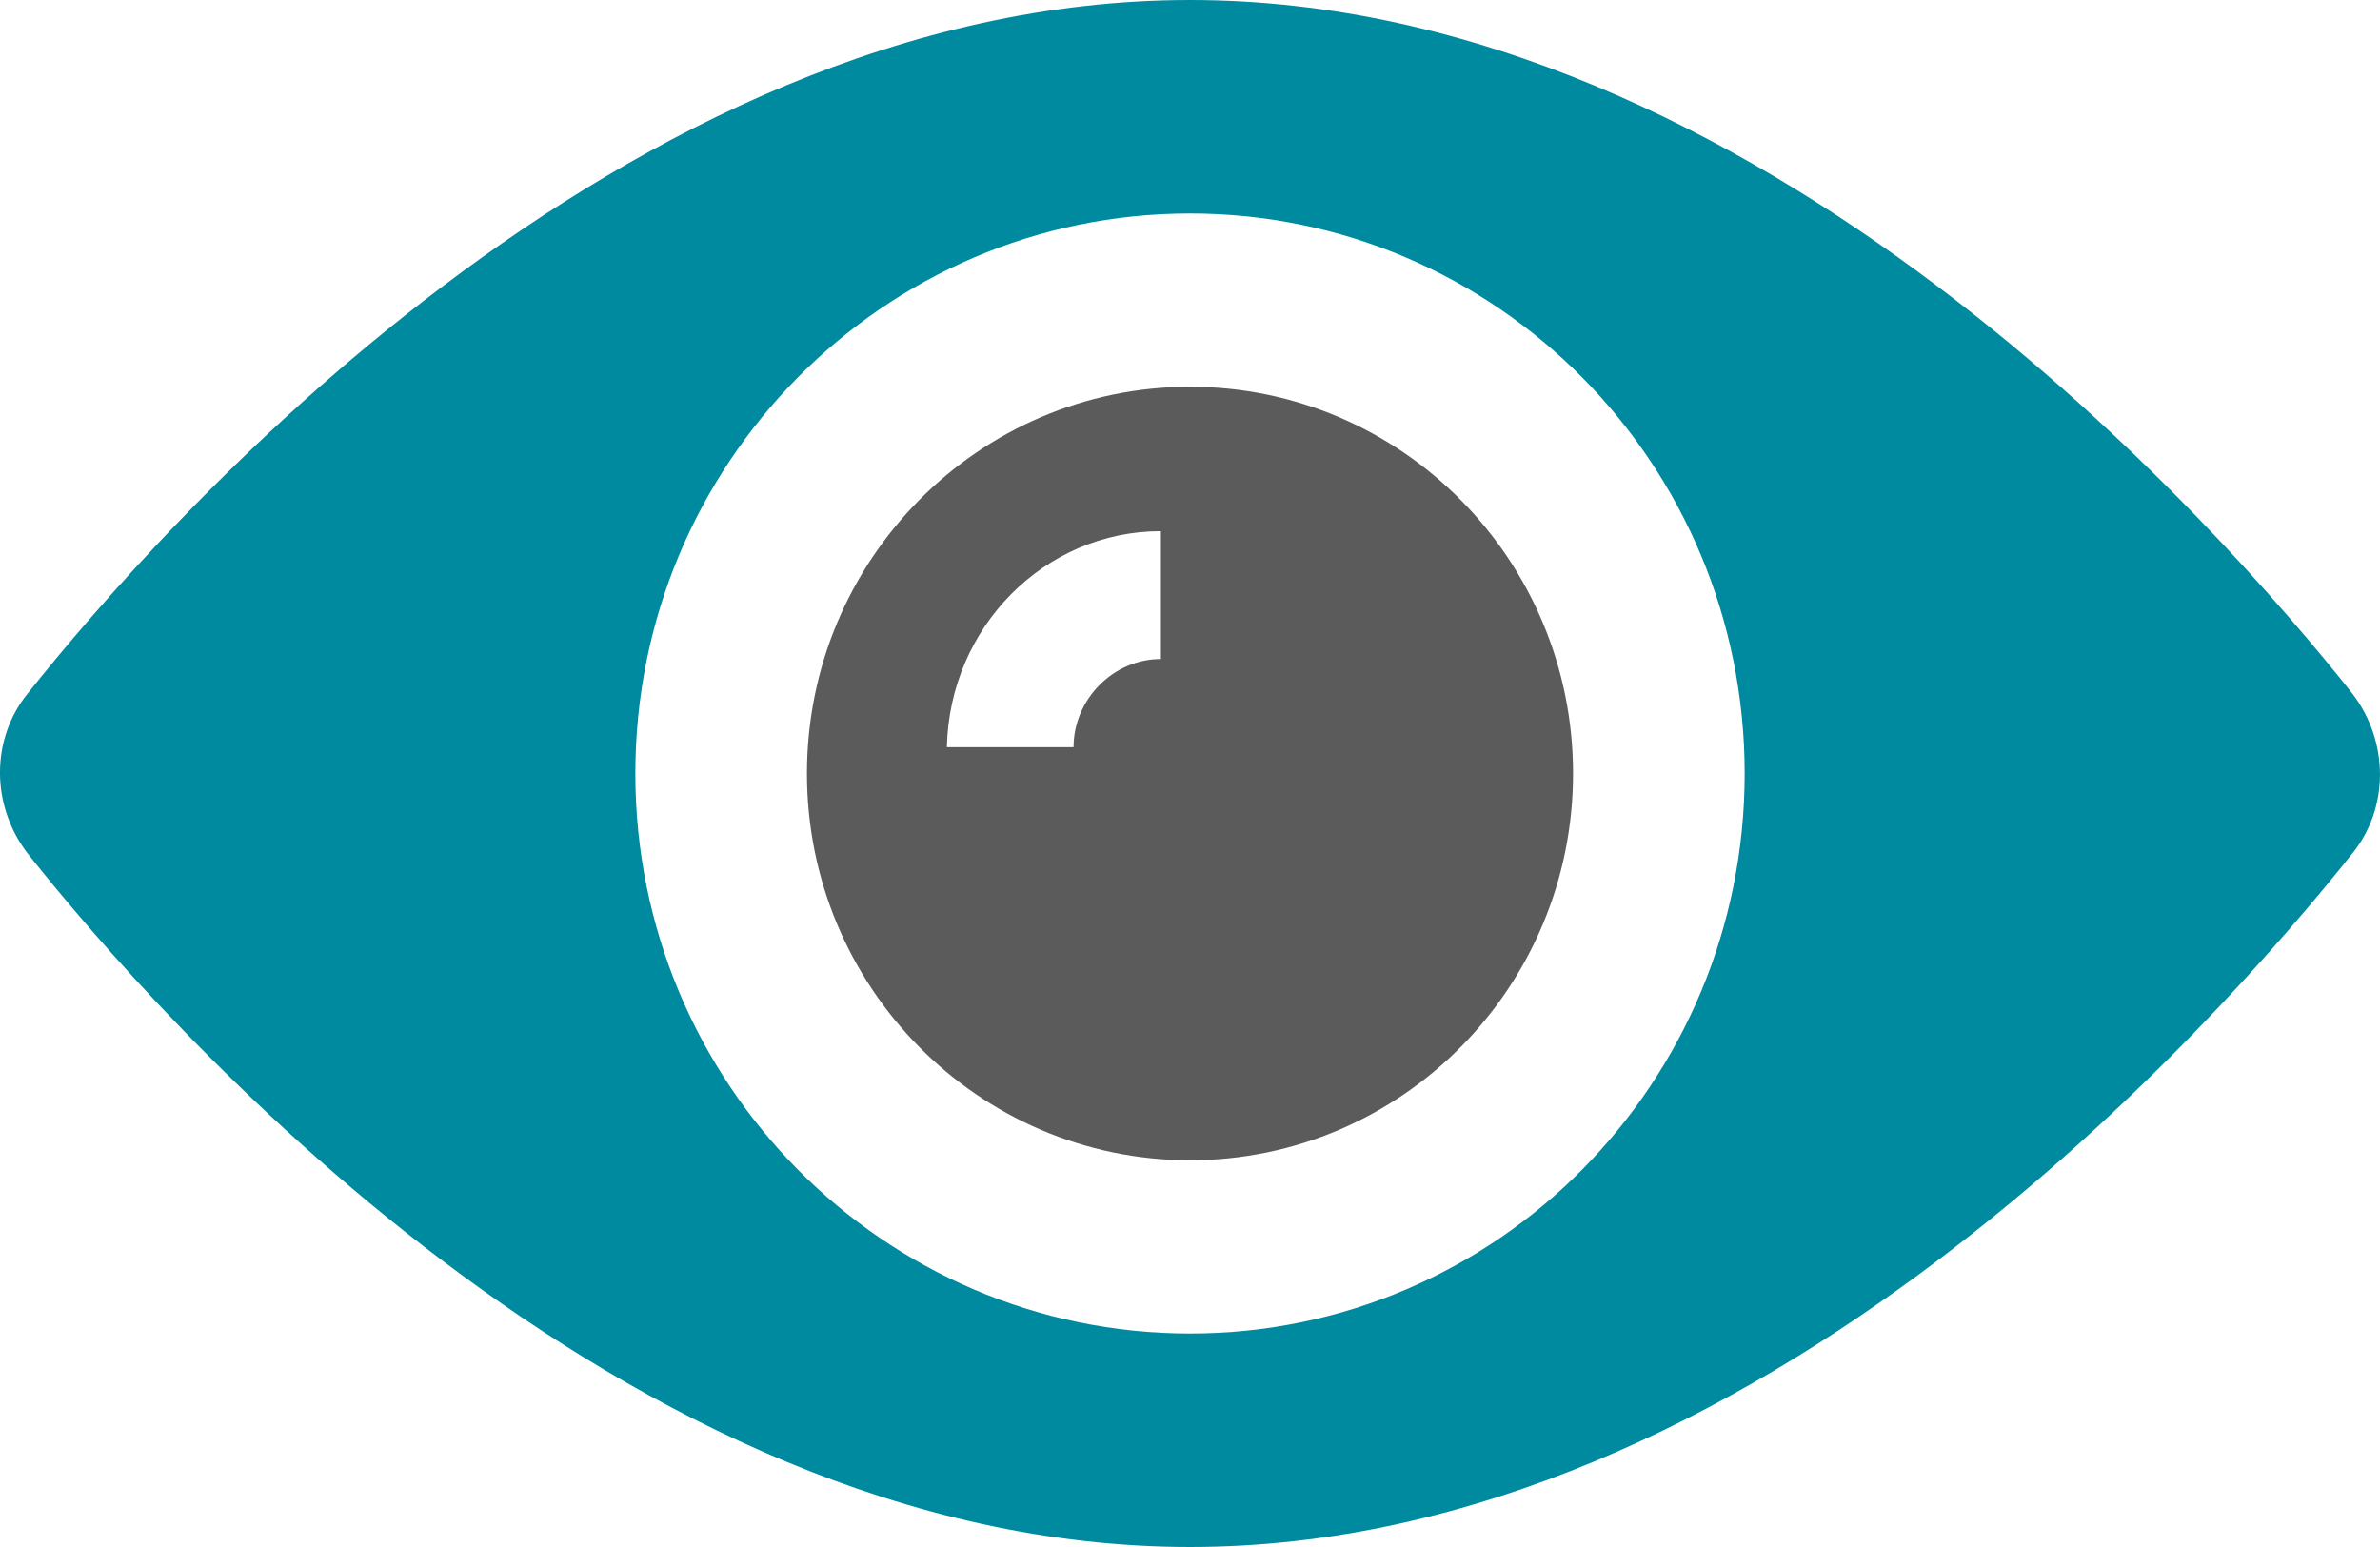
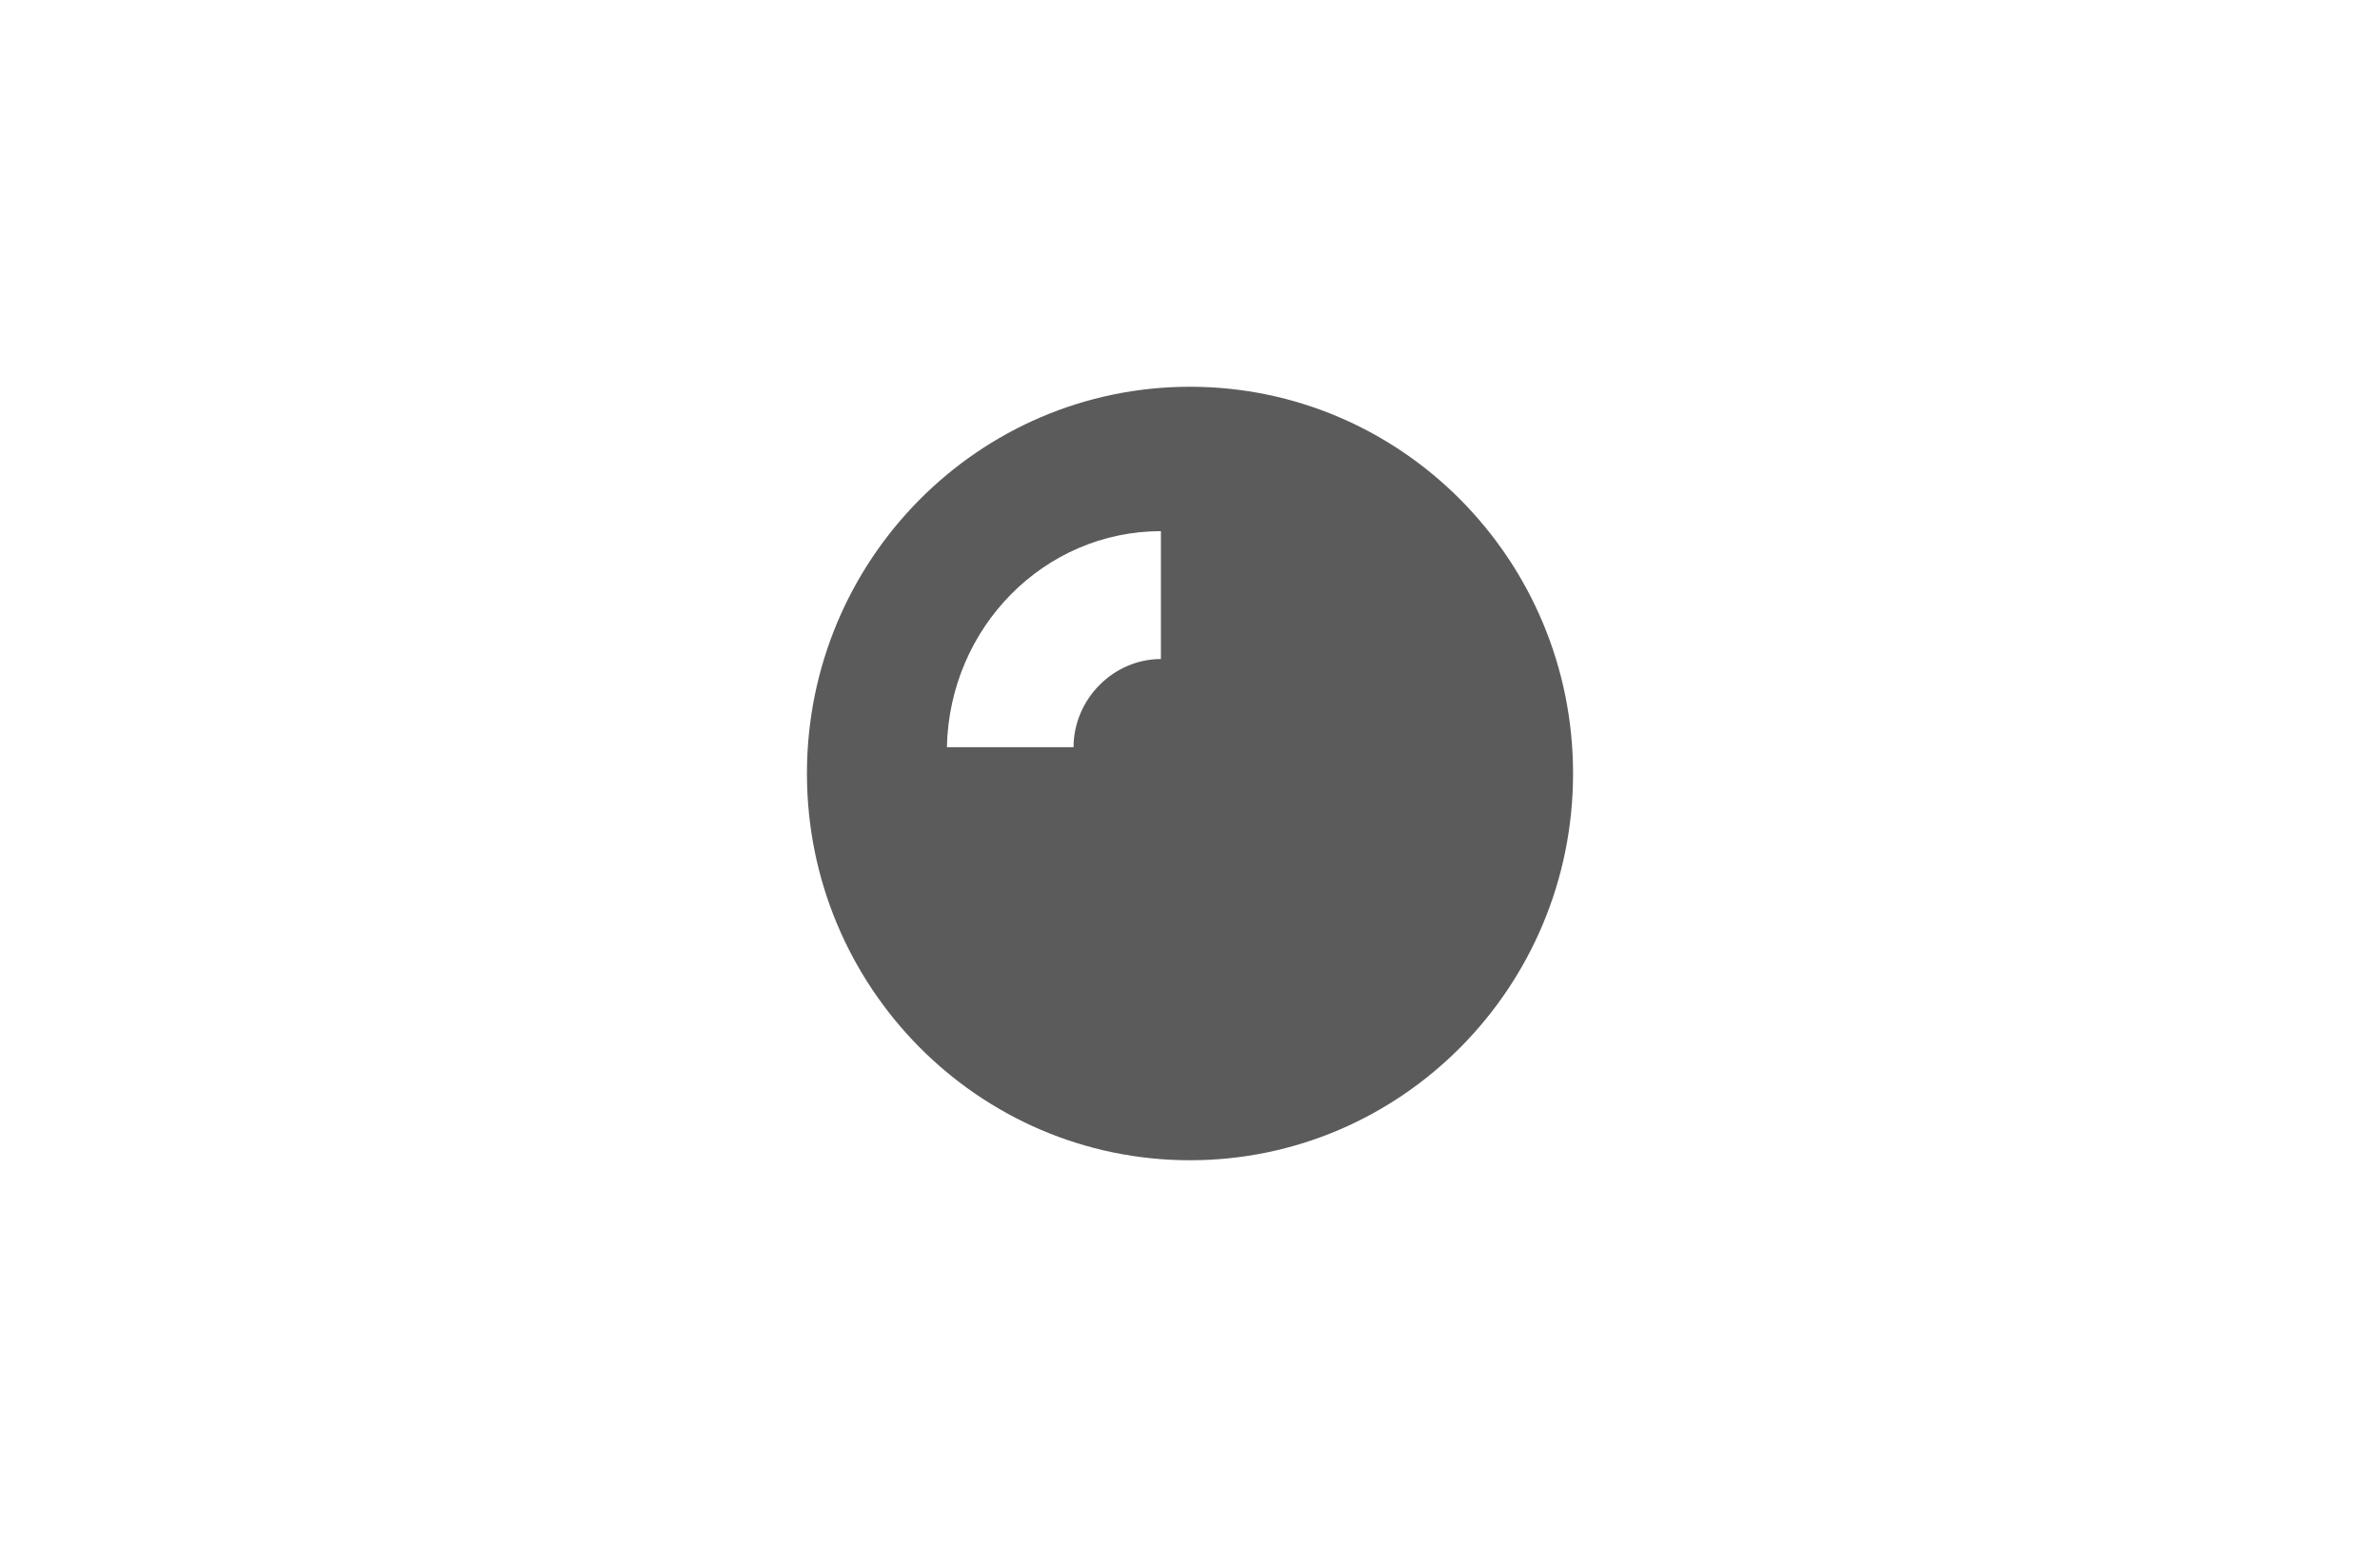
<svg xmlns="http://www.w3.org/2000/svg" width="40" height="26" viewBox="0 0 40 26" fill="none">
  <path d="M20 6.5C16.446 6.5 13.562 9.412 13.562 13C13.562 16.588 16.446 19.5 20 19.5C23.554 19.5 26.438 16.588 26.438 13C26.438 9.412 23.554 6.5 20 6.5ZM19.511 11.076C18.712 11.076 18.043 11.752 18.043 12.558H15.914C15.957 10.539 17.554 8.927 19.511 8.927V11.076Z" fill="#5B5B5B" />
-   <path d="M39.536 11.657C37.365 8.918 29.588 0 20 0C10.412 0 2.644 8.918 0.464 11.657C-0.155 12.419 -0.155 13.537 0.464 14.343C2.635 17.082 10.412 26 20 26C29.588 26 37.356 17.082 39.536 14.343C40.154 13.581 40.154 12.463 39.536 11.657ZM20 22.412C14.85 22.412 10.678 18.2 10.678 13C10.678 7.8 14.85 3.588 20 3.588C25.15 3.588 29.322 7.8 29.322 13C29.322 18.2 25.15 22.412 20 22.412Z" fill="#008A9F" />
</svg>